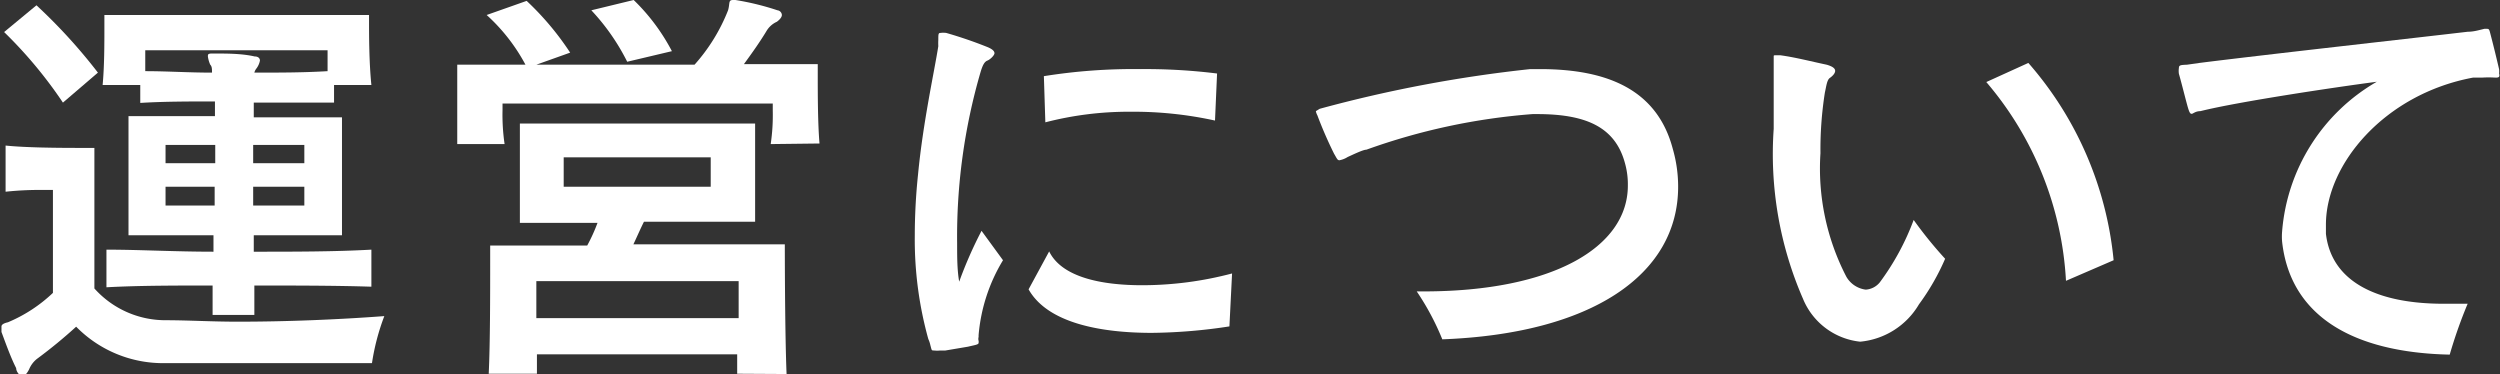
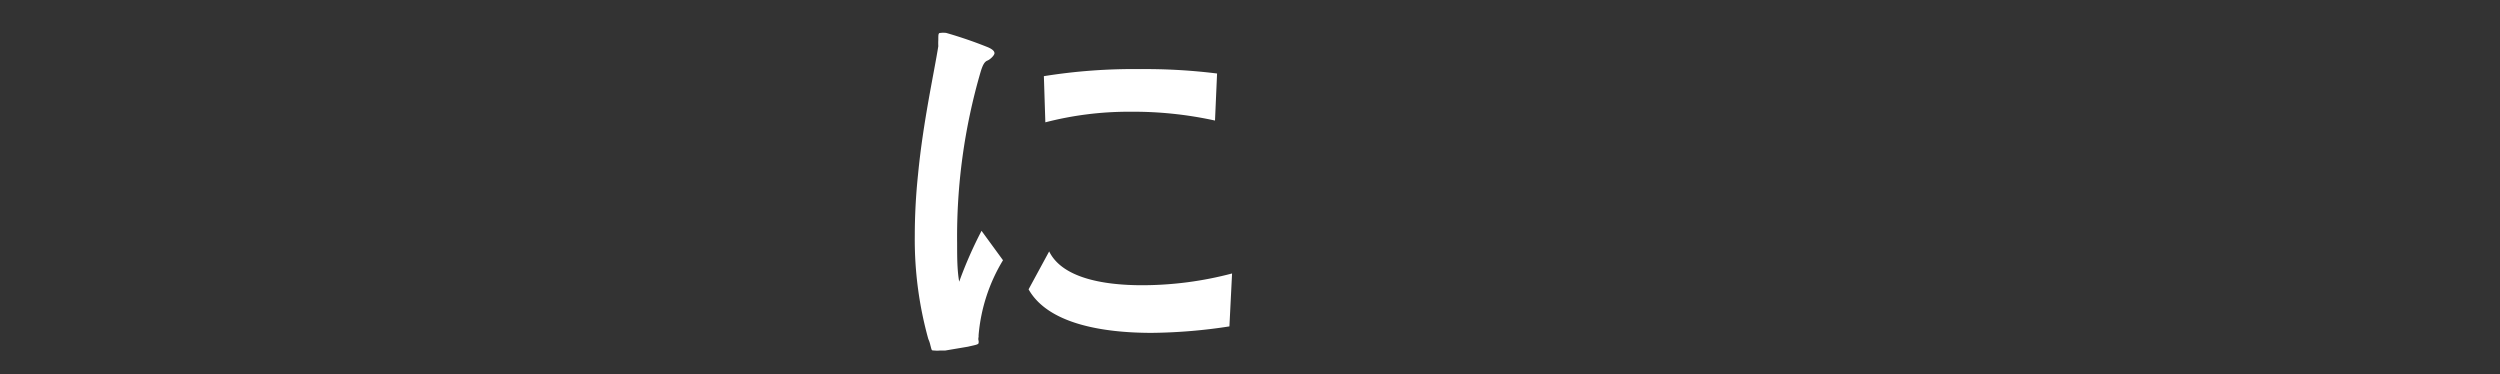
<svg xmlns="http://www.w3.org/2000/svg" viewBox="0 0 85.02 12.72">
  <rect x="0" y="0" width="85.02" height="12.72" fill="#333333" stroke="none" />
  <g fill="#fff" transform="translate(-.45 -.65)">
-     <path d="m13.1 13h-2.71c-1.48 0-3.25 0-4.35 0a4.14 4.14 0 0 1 -3-1.24 16.62 16.62 0 0 1 -1.3 1.07.88.88 0 0 0 -.3.38c-.07.14-.15.23-.23.23s-.21-.14-.21-.27c-.19-.37-.38-.91-.5-1.23 0-.1 0-.15 0-.18s0-.1.22-.15a5.06 5.06 0 0 0 1.53-1v-3.5h-.32a10.92 10.92 0 0 0 -1.29.06v-1.57c.66.07 1.78.08 2.46.08h.56v4.78a3.24 3.24 0 0 0 2.41 1.08c.77 0 1.59.05 2.45.05 1.65 0 3.41-.07 5-.19a7.65 7.65 0 0 0 -.42 1.6zm-10.51-8.86a15 15 0 0 0 -2-2.4l1.1-.91a18.58 18.58 0 0 1 2.09 2.29zm6.51 6.22v1h-1.42c0-.33 0-.65 0-1-1.27 0-2.51 0-3.61.06v-1.28c1.1 0 2.35.07 3.64.07 0-.18 0-.38 0-.56h-2.89v-4.05h2.94c0-.15 0-.36 0-.5-.87 0-1.73 0-2.54.05v-.61h-1.28c.06-.62.06-1.43.06-1.92v-.46h9v.22c0 .42 0 1.39.08 2.16h-1.27v.6c-.9 0-1.84 0-2.73 0v.5h3v4.01h-3v.56c1.35 0 2.75 0 4-.07v1.26c-1.24-.04-2.63-.04-3.98-.04zm-3.71-8v.2.51c.73 0 1.48.05 2.27.05 0-.12 0-.21-.06-.27a1 1 0 0 1 -.08-.28c0-.07 0-.1.15-.1.52 0 1 0 1.44.1.13 0 .18.07.18.14a.65.65 0 0 1 -.12.27.37.37 0 0 0 -.07.14c.82 0 1.66 0 2.49-.05 0-.4 0-.71 0-.71zm2.38 3.22h-1.69v.62h1.69zm-1.69 1.42v.64h1.67v-.64zm4.72-1.42h-1.74v.62h1.74zm0 1.42h-1.74v.64h1.74z" />
-     <path d="m26.66 5.55a6.74 6.74 0 0 0 .07-1.14v-.24h-9.19v.22a6.85 6.85 0 0 0 .07 1.16h-1.61c0-.55 0-1.44 0-2.04v-.66h2.32a6.24 6.24 0 0 0 -1.32-1.69l1.36-.48a9.69 9.69 0 0 1 1.48 1.76l-1.15.41h5.38a6.15 6.15 0 0 0 1.14-1.85c.07-.24 0-.35.17-.35h.08a9.05 9.05 0 0 1 1.43.35.17.17 0 0 1 .15.16c0 .06-.05.14-.17.23a.78.78 0 0 0 -.35.31c-.21.35-.47.72-.77 1.13h2.51v.38c0 .56 0 1.65.06 2.32zm-1.14 7.81c0-.2 0-.44 0-.66h-6.81v.66h-1.64c.05-1 .05-2.8.05-3.77v-.59h3.3a5.89 5.89 0 0 0 .35-.77h-2.64v-3.38h8v3.34h-3.78c-.13.26-.25.54-.36.77h5.15s0 3 .06 4.41zm.05-3.15h-6.88v1.26h6.88zm-.95-4.21h-5v1h5zm-2.84-3.25a7.36 7.36 0 0 0 -1.22-1.75l1.44-.35a6.81 6.81 0 0 1 1.3 1.74z" />
    <path d="m33.73 12.05v.06a.24.24 0 0 0 0 .13.21.21 0 0 1 0 .07c0 .06-.11.07-.36.13l-.77.13h-.18a.8.8 0 0 1 -.19 0c-.11 0-.09 0-.14-.18a1 1 0 0 0 -.07-.21 12.63 12.63 0 0 1 -.46-3.51 20.09 20.09 0 0 1 .11-2.08c.17-1.78.55-3.48.69-4.37a2 2 0 0 1 0-.21c0-.19 0-.24.07-.24a.74.74 0 0 1 .2 0 14.53 14.53 0 0 1 1.4.48c.17.07.24.14.24.21s-.14.21-.24.25-.16.15-.23.38a20 20 0 0 0 -.8 5.83c0 .47 0 .91.07 1.31a14.19 14.19 0 0 1 .76-1.73l.73 1a5.84 5.84 0 0 0 -.83 2.55zm8.53-.3a18.28 18.28 0 0 1 -2.64.22c-1.68 0-3.53-.31-4.19-1.48l.7-1.29c.43.88 1.78 1.15 3.16 1.15a12 12 0 0 0 3.06-.4zm-.49-7a12.94 12.94 0 0 0 -2.88-.3 11.32 11.32 0 0 0 -2.89.36l-.05-1.57a19.35 19.35 0 0 1 3.3-.24 19.66 19.66 0 0 1 2.59.15z" />
-     <path d="m49.5 12.19a8.8 8.8 0 0 0 -.87-1.63h.24c4.38 0 6.94-1.5 6.94-3.6a2.65 2.65 0 0 0 -.09-.73c-.33-1.28-1.36-1.7-3-1.7h-.15a21.49 21.49 0 0 0 -5.65 1.21c-.11 0-.42.15-.64.25a.77.77 0 0 1 -.28.11c-.07 0-.09-.07-.18-.22a14.1 14.1 0 0 1 -.57-1.31.47.47 0 0 1 -.05-.14s0 0 .13-.08a45.65 45.65 0 0 1 7.16-1.35h.33c2.36 0 4 .74 4.52 2.72a4.63 4.63 0 0 1 .18 1.28c0 3-2.95 5-8.02 5.19z" />
-     <path d="m65.71 11a2.6 2.6 0 0 1 -2 1.27 2.37 2.37 0 0 1 -1.94-1.45 12.32 12.32 0 0 1 -1-5.79c0-.6 0-1.23 0-1.89v-.56c0-.05 0-.05.07-.05h.16c.51.07 1 .2 1.57.32.21.06.29.13.29.21s-.08.17-.18.24-.12.28-.17.5a12.48 12.48 0 0 0 -.15 2.06 8 8 0 0 0 .88 4.2.89.89 0 0 0 .66.44.67.67 0 0 0 .48-.25 8.56 8.56 0 0 0 1.15-2.12 14 14 0 0 0 1.07 1.32 7.86 7.86 0 0 1 -.89 1.55zm5-.8a11.35 11.35 0 0 0 -2.71-6.76l1.43-.65a11.92 11.92 0 0 1 2.9 6.71z" />
-     <path d="m85.32 3.29a3.73 3.73 0 0 0 -.47 0h-.3c-3 .56-5 2.94-5 5v.31c.19 1.64 1.75 2.38 4 2.38h.82a16.07 16.07 0 0 0 -.61 1.73c-3.29-.07-5.42-1.31-5.7-3.84a2.06 2.06 0 0 1 0-.35 6.47 6.47 0 0 1 3.22-5.09c-1.44.19-4.72.68-6 1-.17 0-.25.09-.29.09s-.07 0-.13-.2-.22-.85-.31-1.16a.68.68 0 0 1 0-.2c0-.1.07-.1.28-.11l.42-.06c2.39-.3 7.34-.85 9.12-1.06.21 0 .4-.06.57-.1h.06c.09 0 .1 0 .14.16.1.38.21.83.3 1.22a.88.88 0 0 1 0 .14c.03.12-.01.14-.12.14z" />
  </g>
</svg>